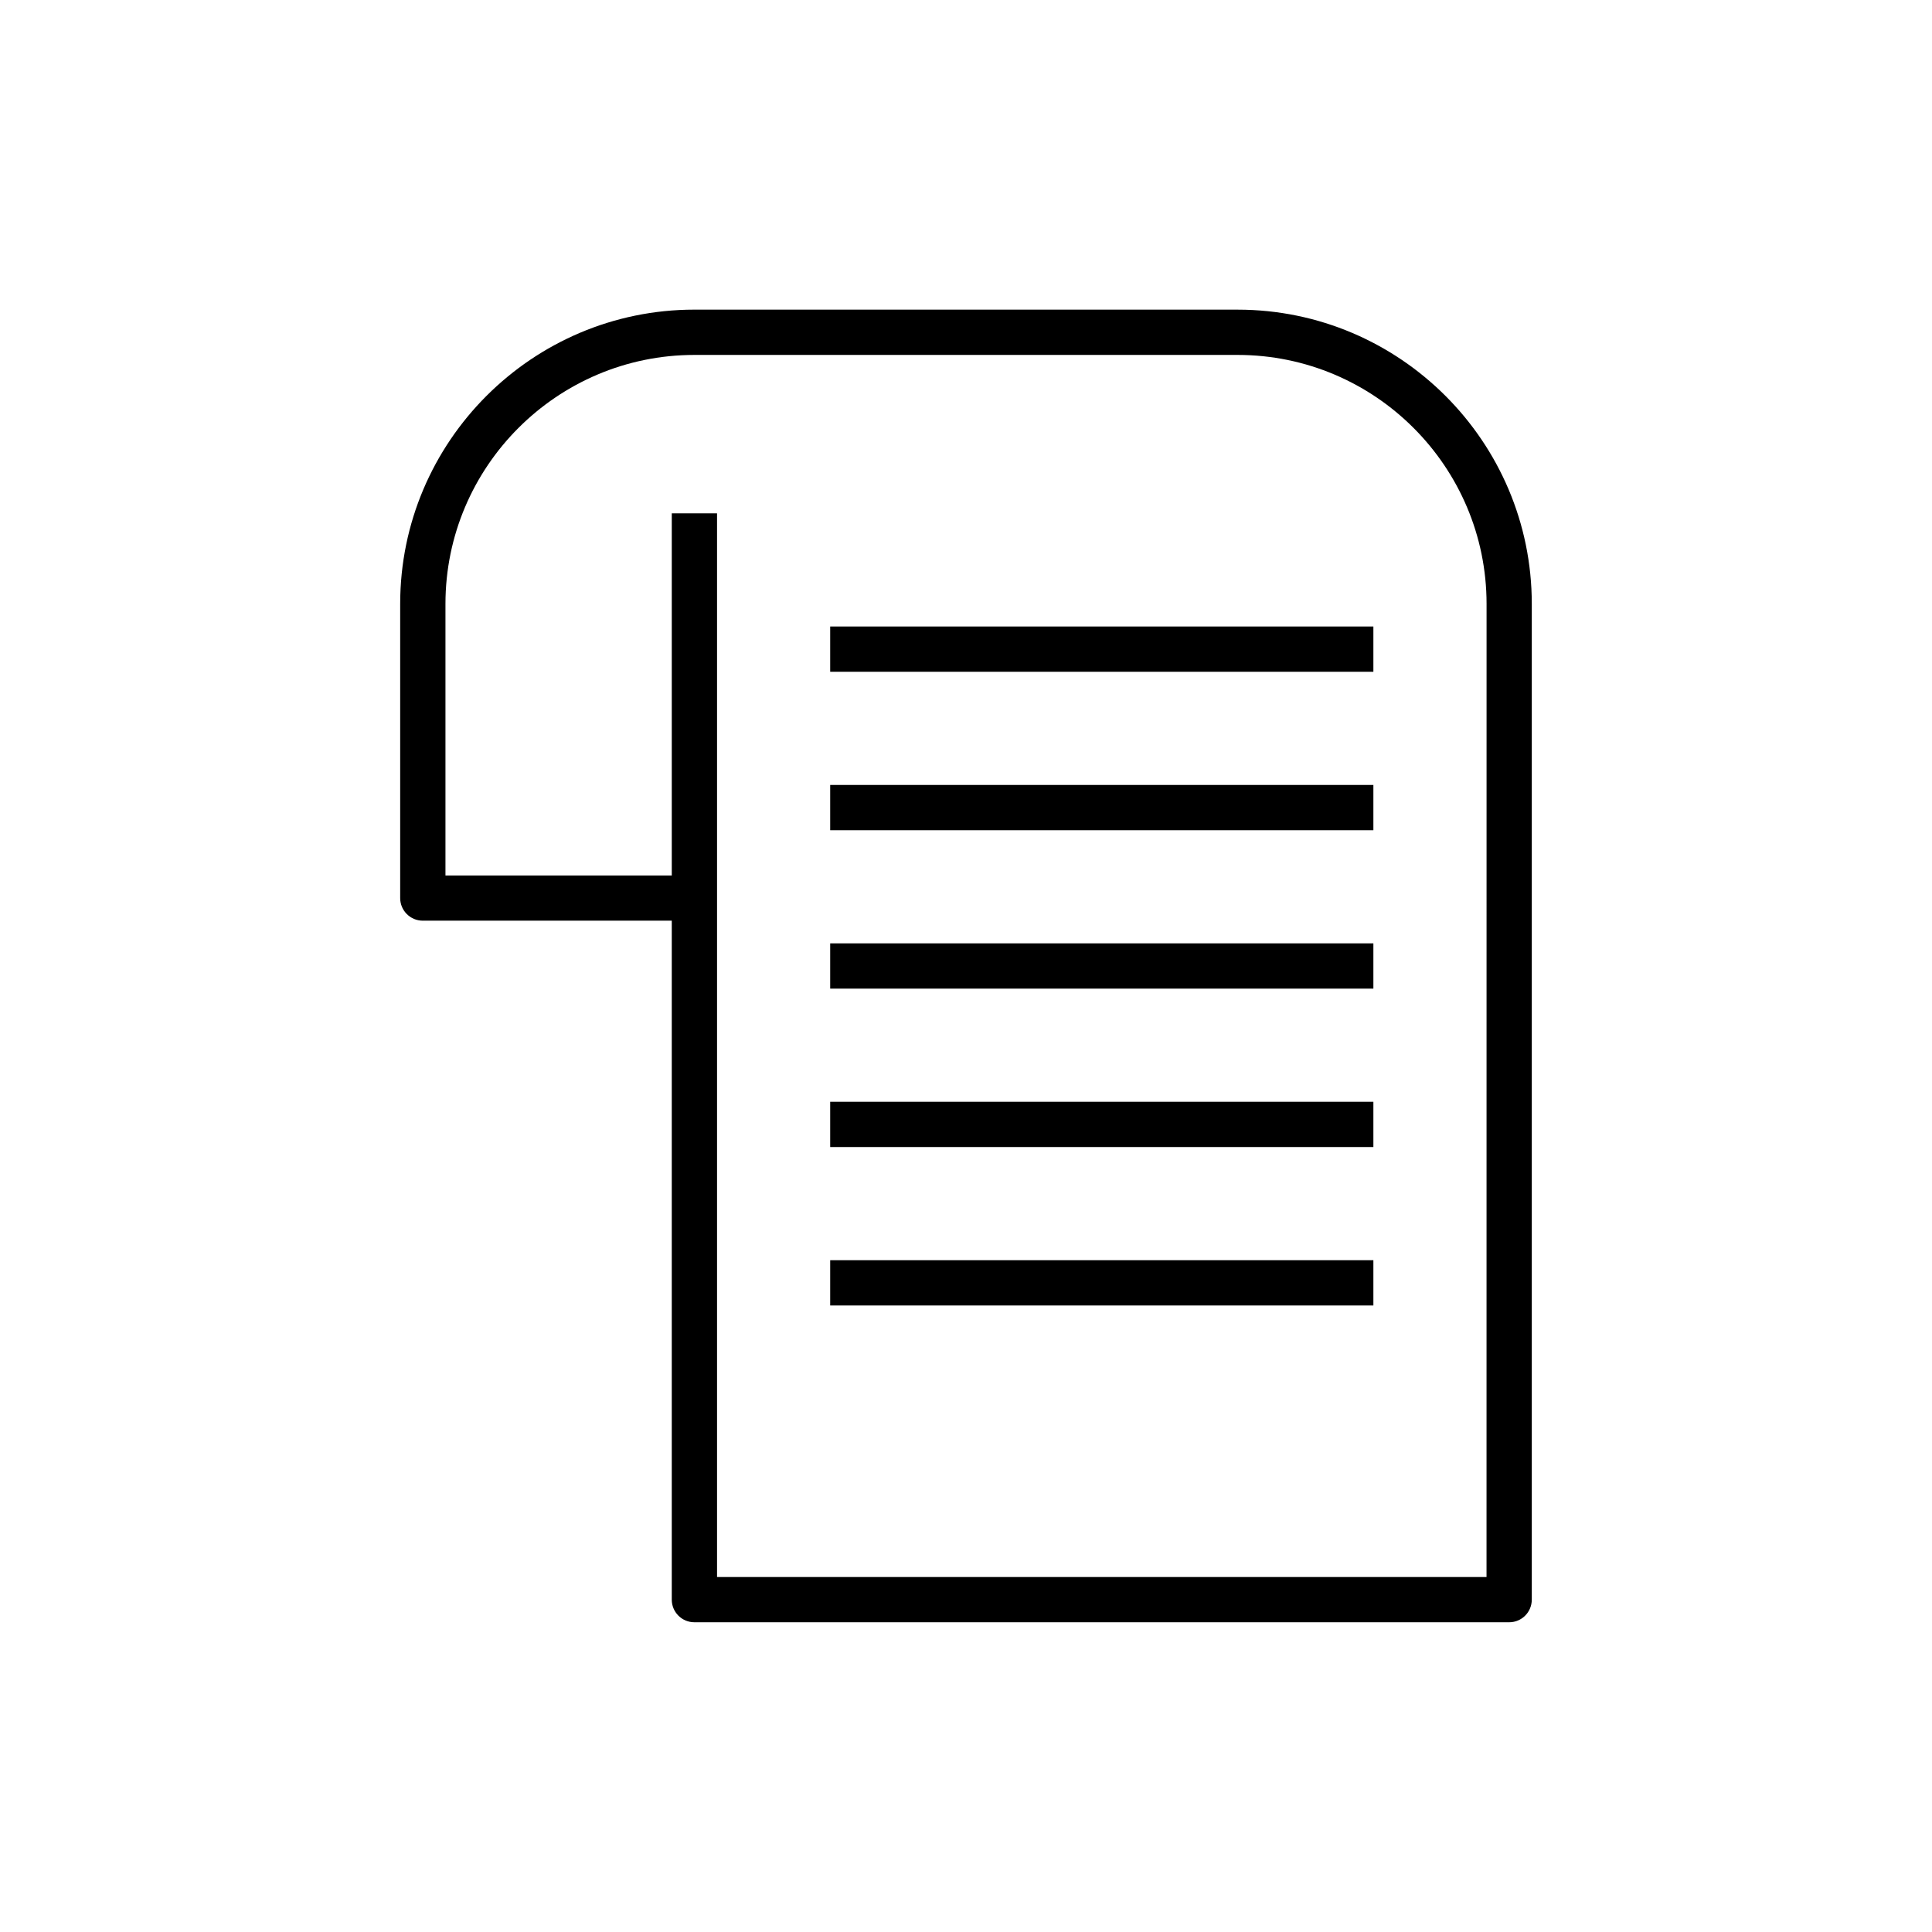
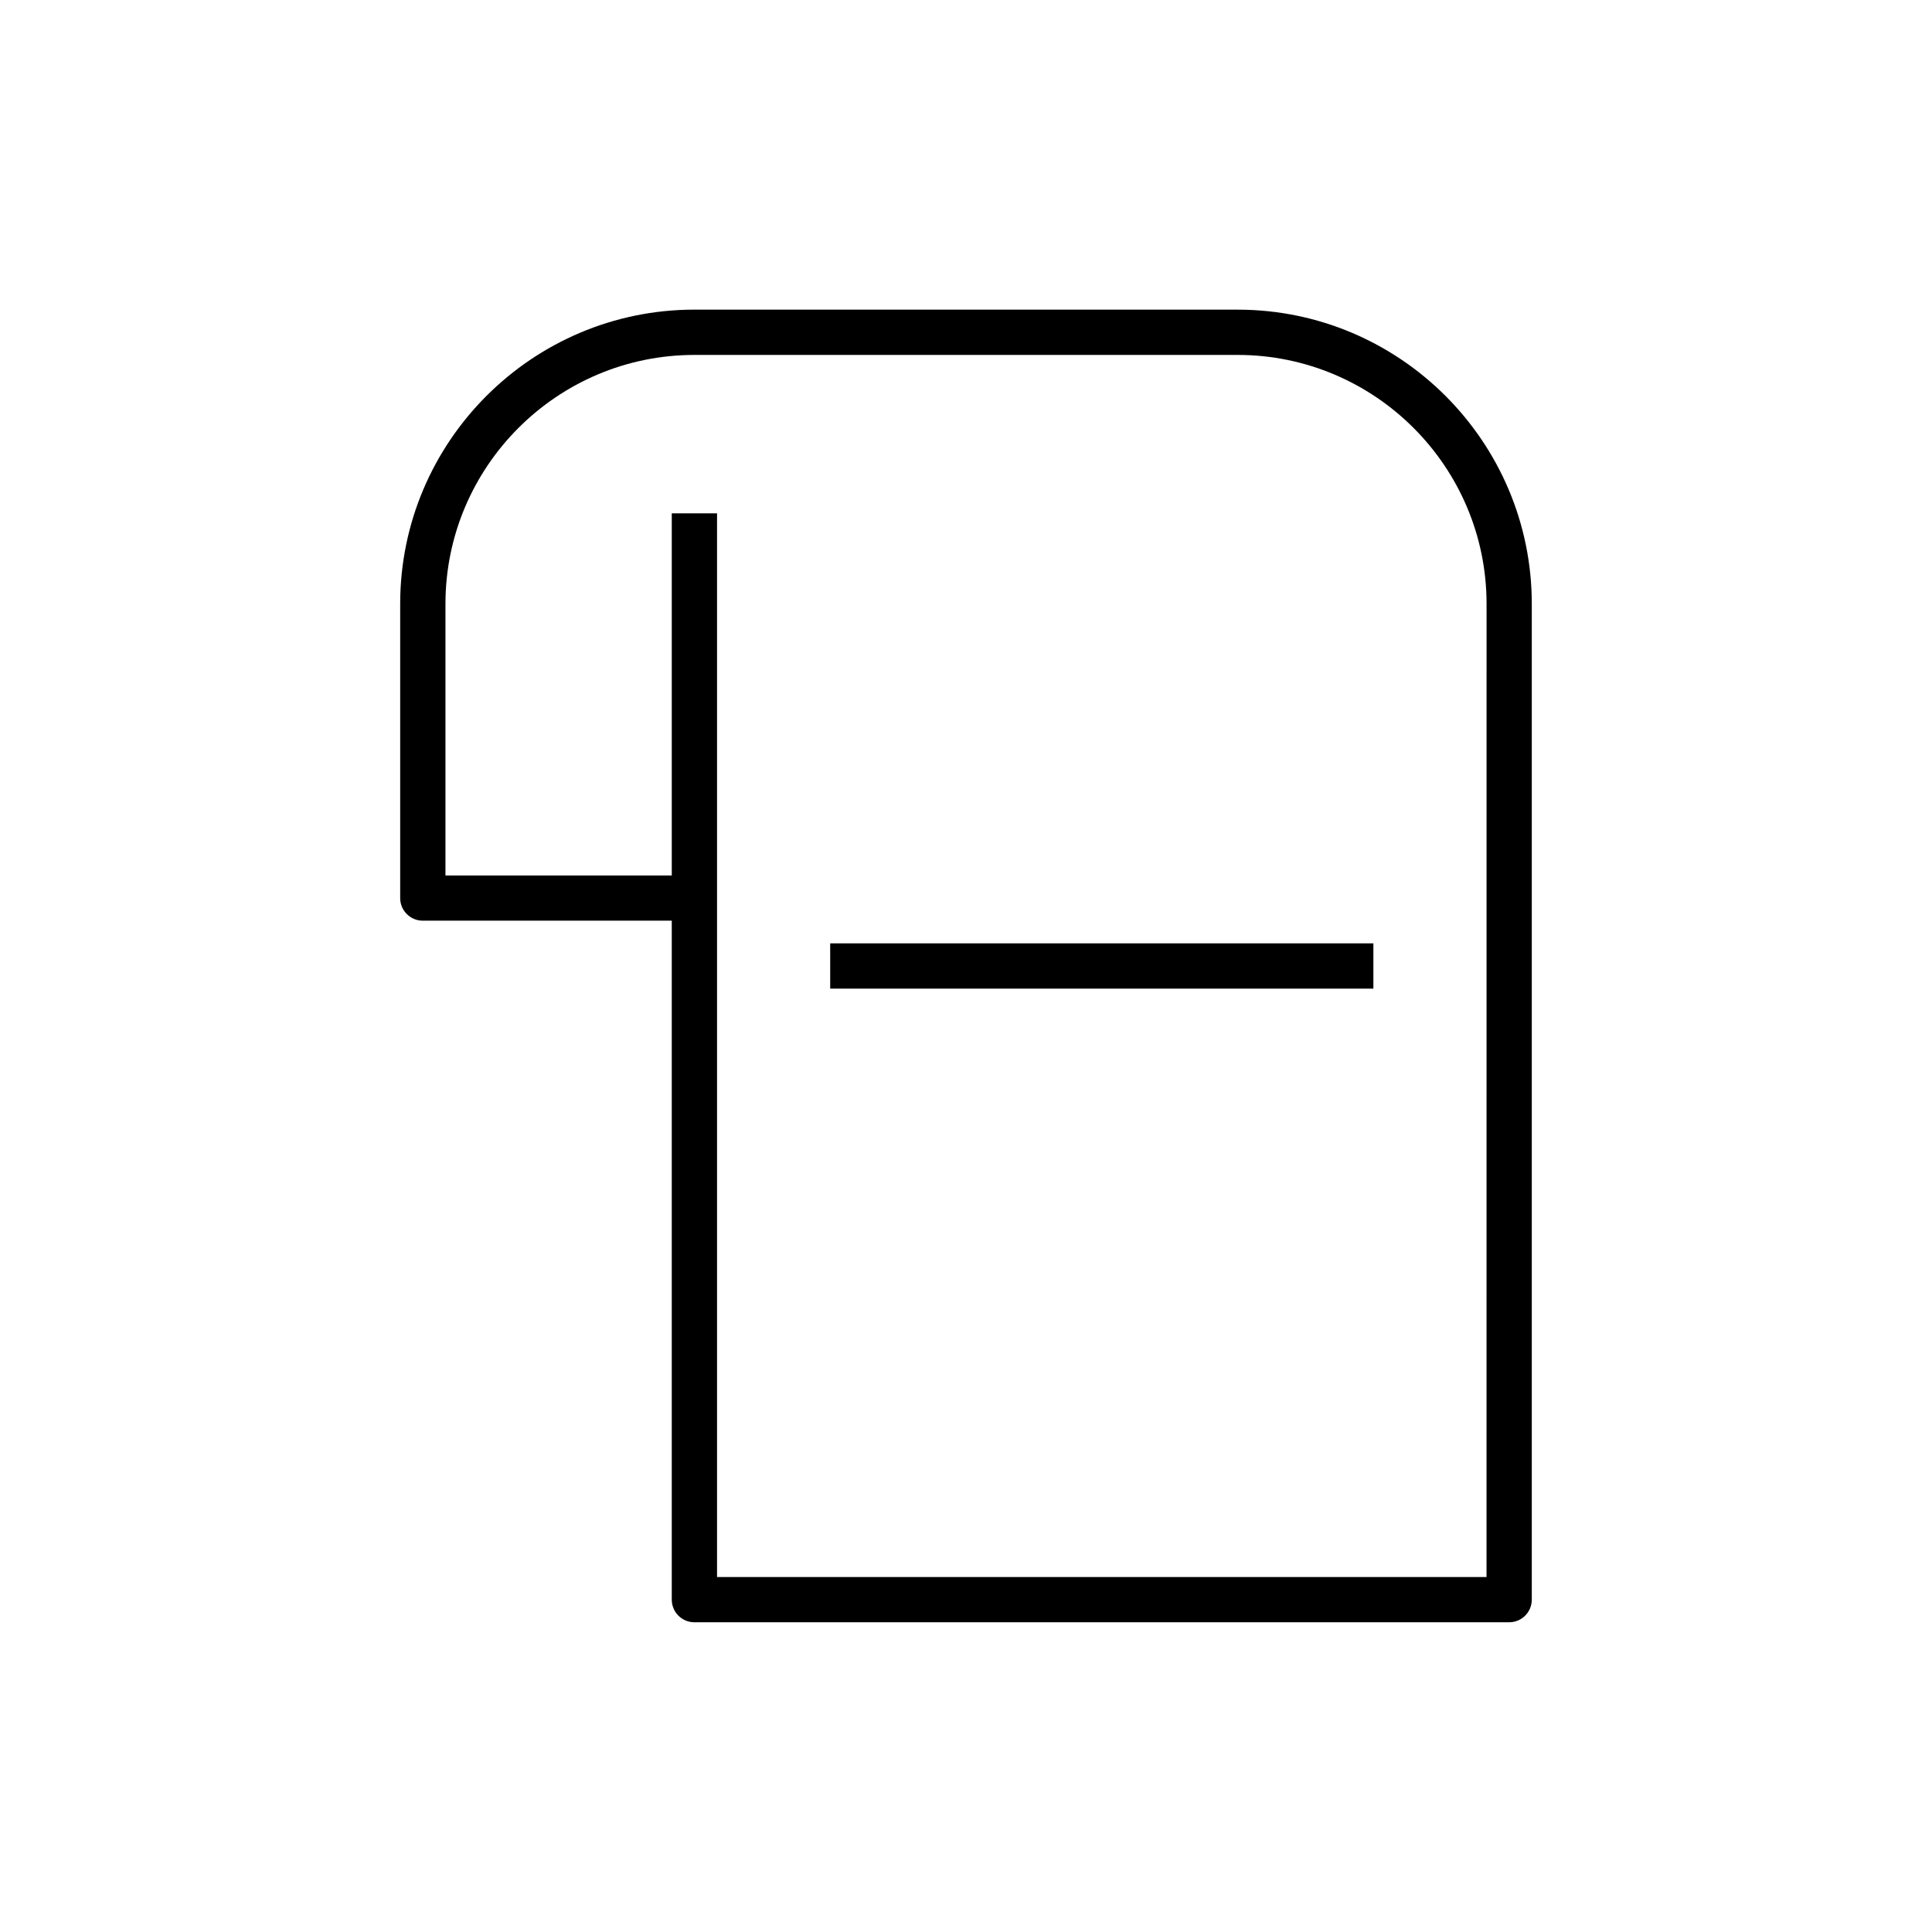
<svg xmlns="http://www.w3.org/2000/svg" fill="#000000" width="800px" height="800px" version="1.1" viewBox="144 144 512 512">
  <g>
    <path d="m549.94 567.93v-263.9c0-42.992-34.98-77.969-77.969-77.969l-143.95-0.004c-42.992 0-77.969 34.98-77.969 77.969v77.969c0 3.312 2.68 5.996 5.996 5.996h65.977v179.93c0 3.316 2.68 5.996 5.996 5.996h215.92c3.316 0.008 5.996-2.676 5.996-5.992zm-11.996-5.996h-203.92v-281.89h-11.996v95.965h-59.977v-71.973c0-36.375 29.598-65.977 65.977-65.977h143.95c36.375 0 65.977 29.598 65.977 65.977z" />
-     <path d="m364.01 310.03h143.95v11.996h-143.95z" />
-     <path d="m364.01 352.02h143.95v11.996h-143.95z" />
    <path d="m364.01 394h143.95v11.996h-143.95z" />
-     <path d="m364.01 435.98h143.95v11.996h-143.95z" />
-     <path d="m364.01 477.97h143.95v11.996h-143.95z" />
  </g>
</svg>